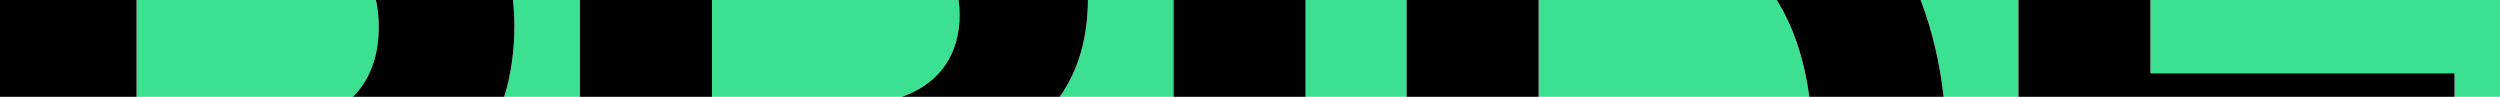
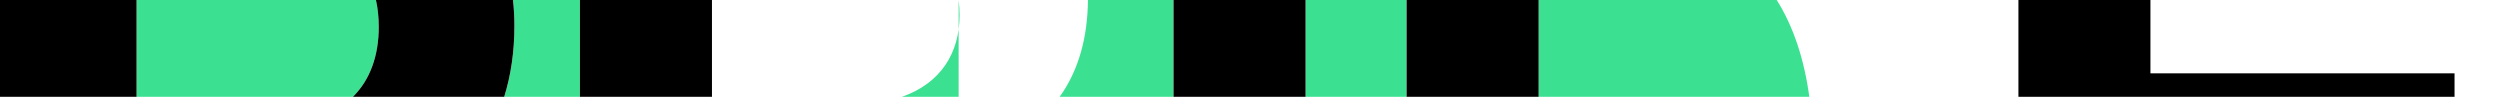
<svg xmlns="http://www.w3.org/2000/svg" preserveAspectRatio="none" id="uuid-ca7d201a-dd93-4a51-b35e-db1094e79ebd" viewBox="0 0 1291.74 50">
  <defs>
    <style>.uuid-0a02eba6-9dc7-4275-8116-424f82048b2c,.uuid-a276b908-caa3-45ca-ba99-59deaf4b6350{stroke-width:0px;}.uuid-a276b908-caa3-45ca-ba99-59deaf4b6350{fill:#3be191;}</style>
  </defs>
  <g id="uuid-9b803513-e682-468a-9219-f63ea2317efc">
    <path class="uuid-a276b908-caa3-45ca-ba99-59deaf4b6350" d="m194.24,0c.97,4.28,1.46,8.93,1.46,13.91,0,14.98-4.52,27.36-13.32,36.09h-111.82V0h123.68Z" />
    <path class="uuid-a276b908-caa3-45ca-ba99-59deaf4b6350" d="m265.06,0h34.59v50h-39.12c3.47-11.17,5.26-23.42,5.26-36.56,0-4.59-.25-9.07-.73-13.44Z" />
-     <path class="uuid-a276b908-caa3-45ca-ba99-59deaf4b6350" d="m495.32,0c.33,2.52.5,5.13.5,7.8,0,19.65-9.85,35.26-29.76,42.2h-98.19V0h127.45Z" />
+     <path class="uuid-a276b908-caa3-45ca-ba99-59deaf4b6350" d="m495.32,0c.33,2.52.5,5.13.5,7.8,0,19.65-9.85,35.26-29.76,42.2h-98.19h127.45Z" />
    <path class="uuid-a276b908-caa3-45ca-ba99-59deaf4b6350" d="m562.14,0h44.22v50h-58.82c9.82-13.67,14.43-30.69,14.6-50Z" />
    <rect class="uuid-a276b908-caa3-45ca-ba99-59deaf4b6350" x="674.58" width="52.21" height="50" />
    <path class="uuid-a276b908-caa3-45ca-ba99-59deaf4b6350" d="m918.02,0c8.6,13.63,14.22,30.59,16.84,50h-139.86V0h123.02Z" />
-     <path class="uuid-a276b908-caa3-45ca-ba99-59deaf4b6350" d="m992.38,0h50.53v50h-38.64c-2.01-17.9-6.03-34.68-11.89-50Z" />
-     <polygon class="uuid-a276b908-caa3-45ca-ba99-59deaf4b6350" points="1291.74 0 1291.74 50 1268.25 50 1268.25 37.9 1111.12 37.9 1111.12 0 1291.74 0" />
    <path class="uuid-0a02eba6-9dc7-4275-8116-424f82048b2c" d="m265.79,13.44c0,13.14-1.79,25.39-5.26,36.56h-78.15c8.8-8.73,13.32-21.11,13.32-36.09,0-4.98-.49-9.63-1.46-13.91h70.82c.48,4.37.73,8.85.73,13.44Z" />
    <rect class="uuid-0a02eba6-9dc7-4275-8116-424f82048b2c" width="70.56" height="50" />
-     <path class="uuid-0a02eba6-9dc7-4275-8116-424f82048b2c" d="m562.14,0c-.17,19.31-4.78,36.33-14.6,50h-81.48c19.91-6.94,29.76-22.55,29.76-42.2,0-2.67-.17-5.28-.5-7.8h66.82Z" />
    <rect class="uuid-0a02eba6-9dc7-4275-8116-424f82048b2c" x="299.65" width="68.22" height="50" />
    <rect class="uuid-0a02eba6-9dc7-4275-8116-424f82048b2c" x="606.36" width="68.22" height="50" />
-     <path class="uuid-0a02eba6-9dc7-4275-8116-424f82048b2c" d="m1004.27,50h-69.41c-2.62-19.41-8.24-36.37-16.84-50h74.36c5.86,15.32,9.88,32.1,11.89,50Z" />
    <rect class="uuid-0a02eba6-9dc7-4275-8116-424f82048b2c" x="726.79" width="68.21" height="50" />
    <polygon class="uuid-0a02eba6-9dc7-4275-8116-424f82048b2c" points="1268.25 37.9 1268.25 50 1042.91 50 1042.91 0 1111.12 0 1111.12 37.9 1268.25 37.9" />
  </g>
</svg>